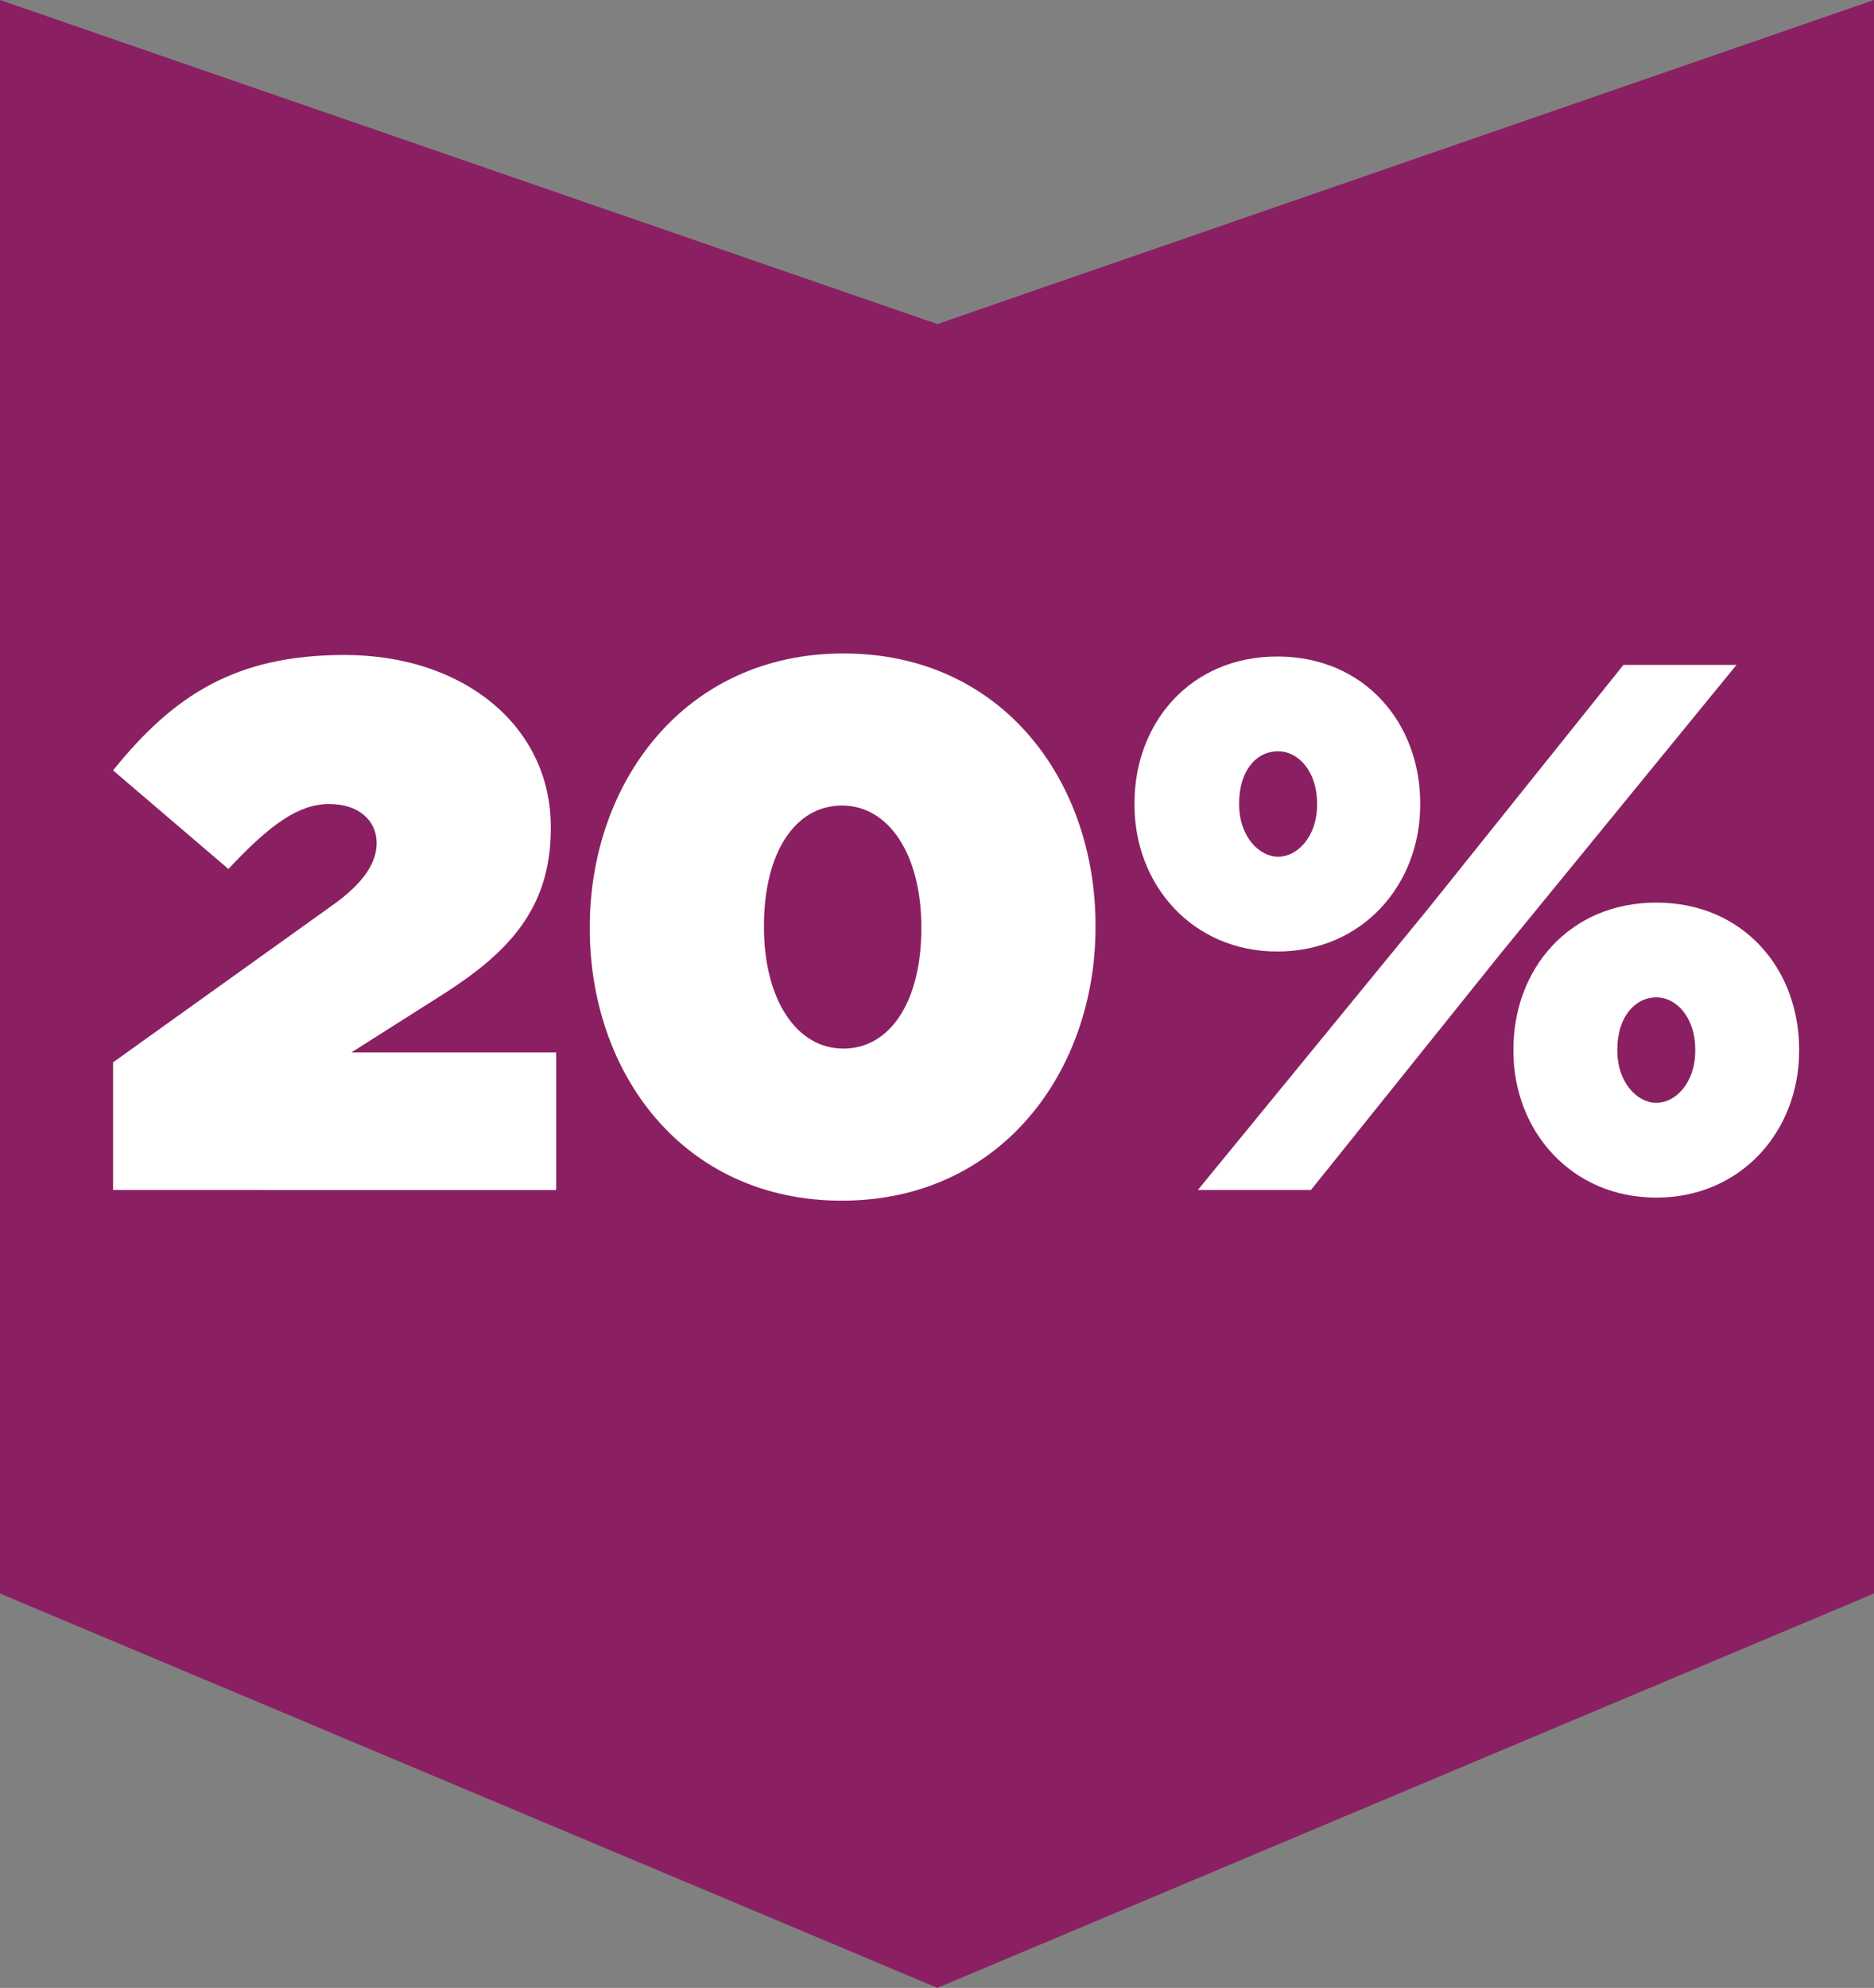
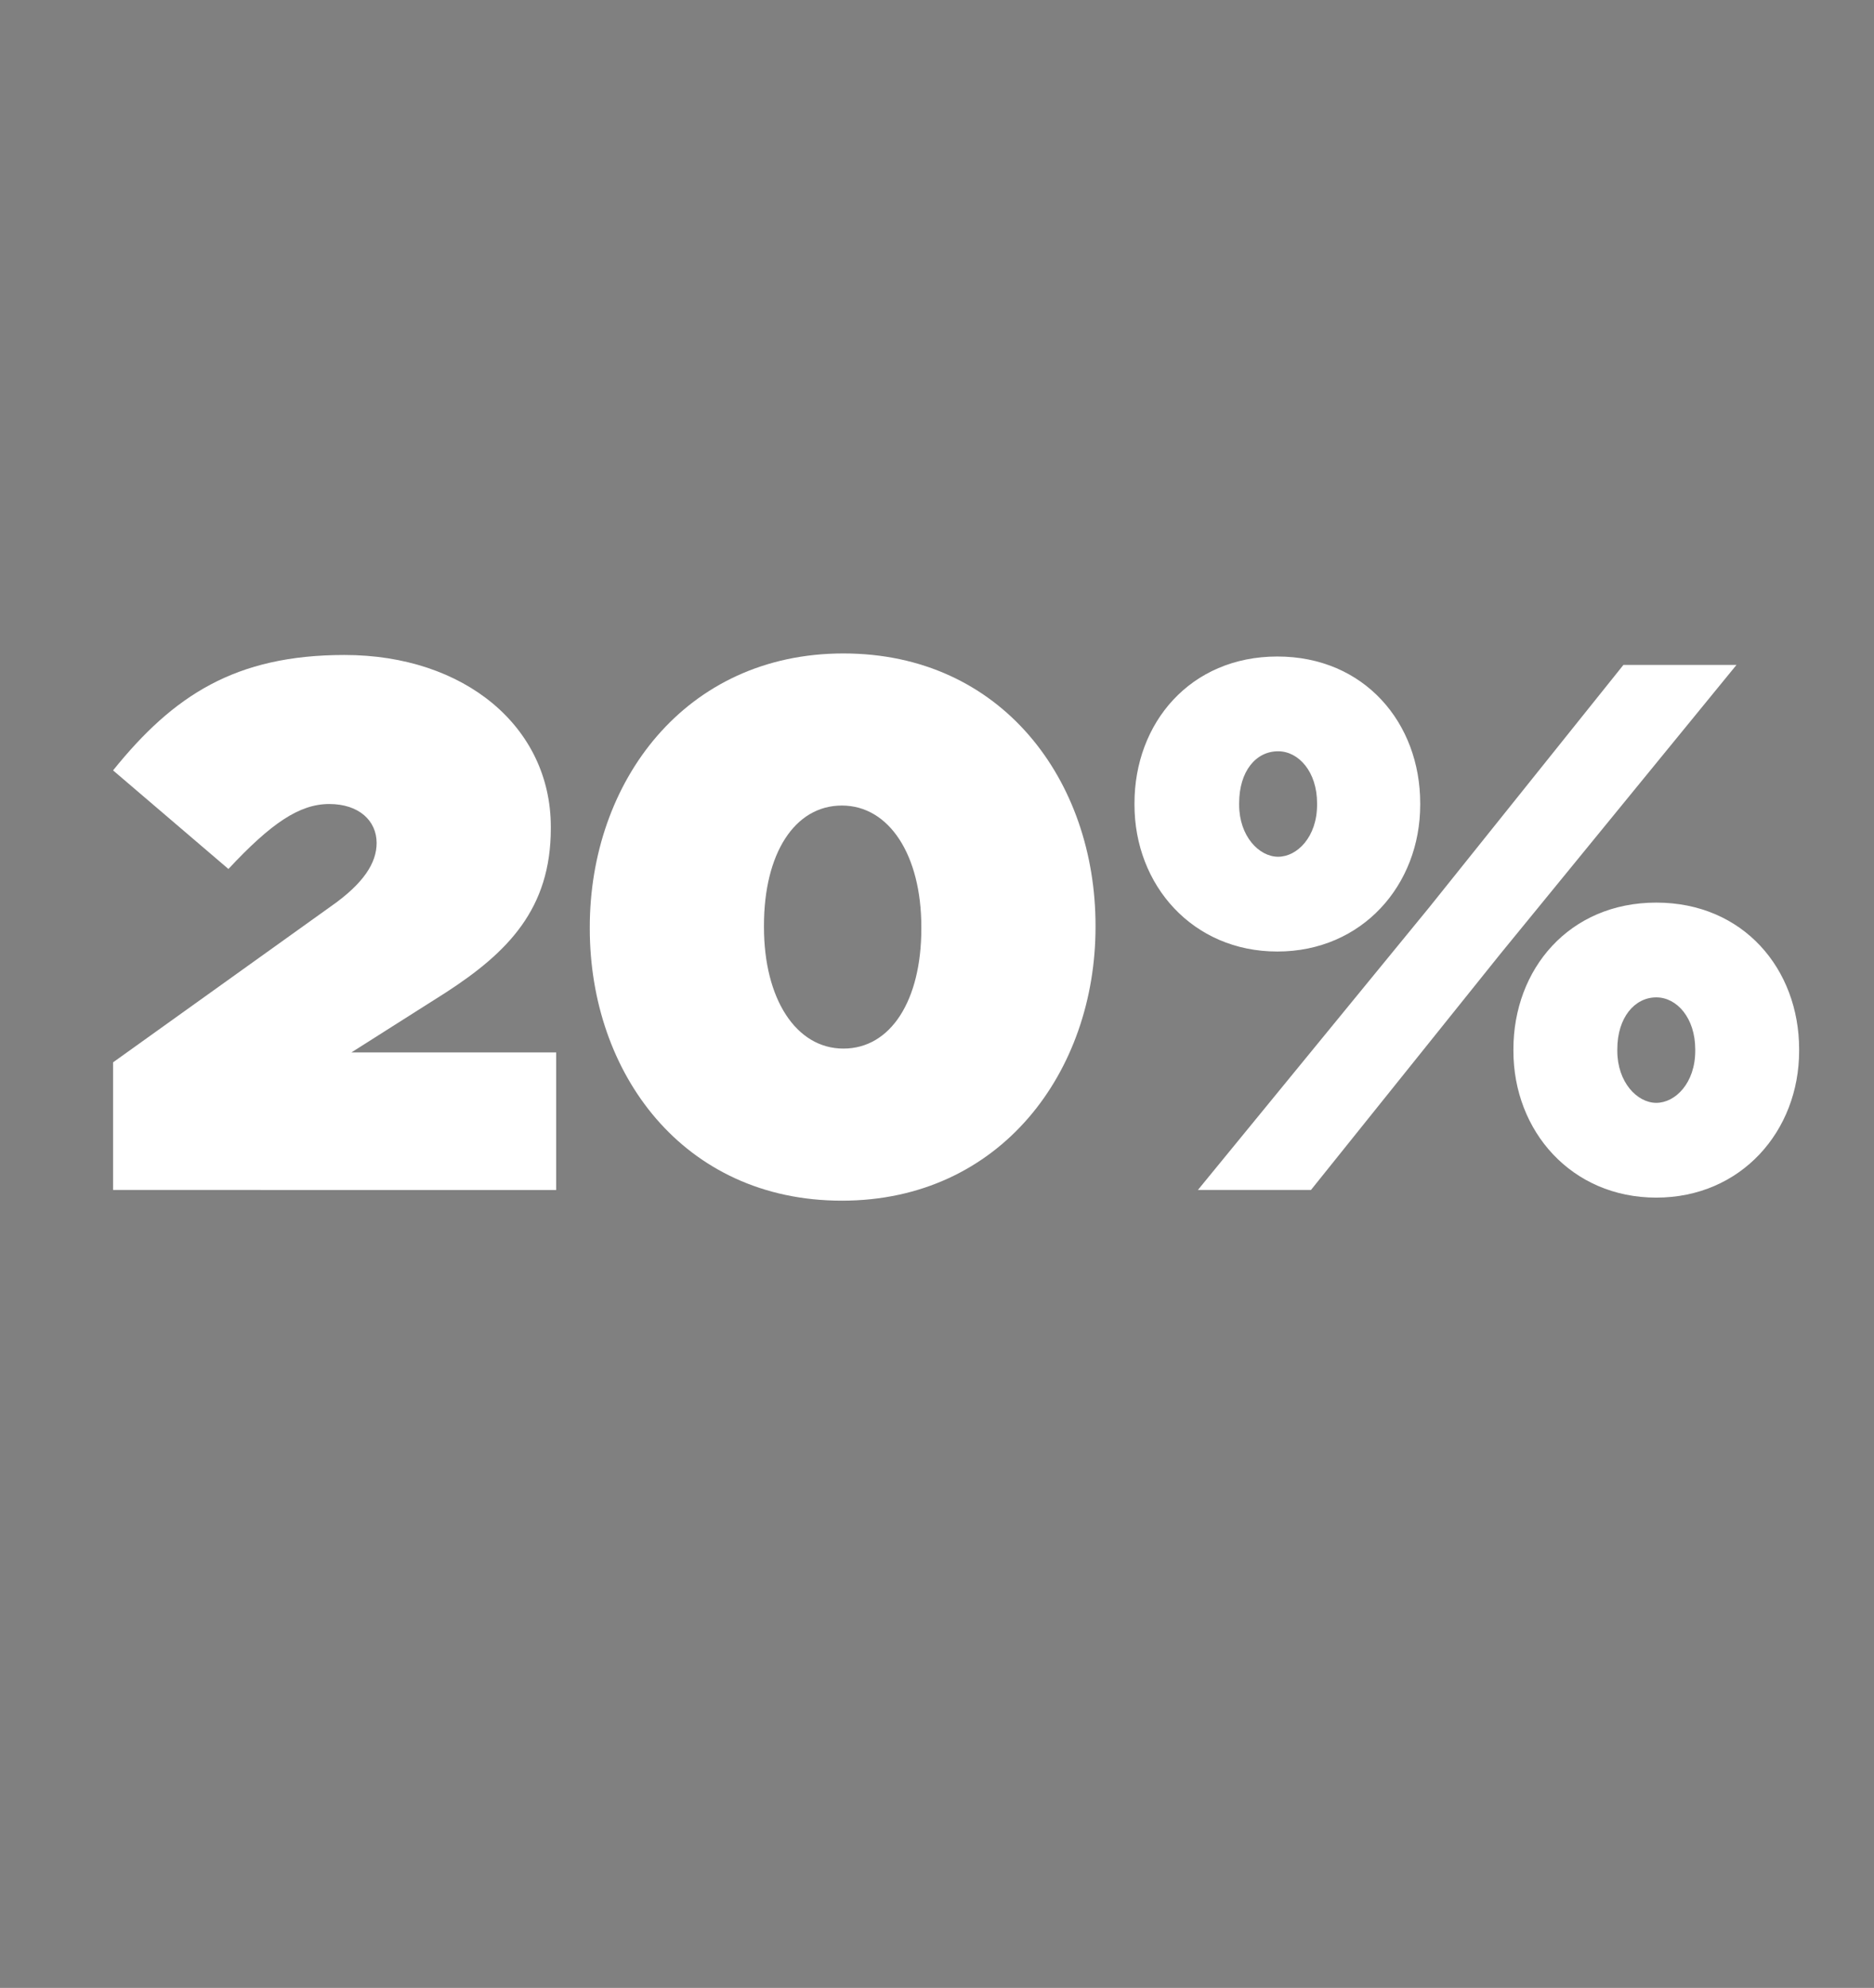
<svg xmlns="http://www.w3.org/2000/svg" version="1.1" id="Layer_1" x="0px" y="0px" viewBox="0 0 245.3 260.1" style="enable-background:new 0 0 245.3 260.1;" xml:space="preserve">
  <rect x="0" y="0" width="245.3" height="260.1" fill="#808080" stroke="none" />
  <style type="text/css">
	.st0{fill:#8A2062;}
	.st1{enable-background:new    ;}
	.st2{fill:#FFFFFF;}
</style>
  <g id="Layer_2_1_">
    <g id="Layer_1-2">
      <g>
-         <polygon class="st0" points="245.3,0 122.7,42.4 0,0 0,208.5 122.7,260.1 245.3,208.5    " />
        <g class="st1">
          <path class="st2" d="M14.8,139l28.5-20.4c4.3-3,6-5.7,6-8.3c0-2.9-2.3-5.1-6.2-5.1c-3.9,0-7.6,2.5-13.2,8.5l-15.1-12.9      c7.9-9.8,16-15.1,30.3-15.1c15.7,0,27,9.4,27,22.5v0.2c0,10.5-5.6,16.2-13.8,21.5l-12.3,7.8h26.8v18H14.8V139z" />
          <path class="st2" d="M77.2,121.5v-0.2c0-18.9,12.4-35.8,33.2-35.8c20.8,0,33,16.7,33,35.6v0.2c0,18.9-12.4,35.8-33.2,35.8      S77.2,140.4,77.2,121.5z M120.6,121.5v-0.2c0-9.4-4.2-15.9-10.4-15.9s-10.2,6.3-10.2,15.7v0.2c0,9.4,4.2,15.9,10.4,15.9      S120.6,130.9,120.6,121.5z" />
          <path class="st2" d="M148.5,105.3v-0.2c0-10.5,7.3-19.2,18.7-19.2s18.7,8.7,18.7,19.2v0.2c0,10.5-7.6,19.2-18.7,19.2      C156.1,124.5,148.5,115.8,148.5,105.3z M212.5,87h14.8l-30.9,37.8l-24.8,30.9h-14.8l30.3-37L212.5,87z M162.2,105.1v0.2      c0,4.1,2.6,6.8,5.1,6.8s5.1-2.6,5.1-6.8v-0.2c0-4.1-2.4-6.8-5.1-6.8C164.4,98.3,162.2,100.9,162.2,105.1z M198.1,137.5v-0.2      c0-10.5,7.3-19.2,18.7-19.2s18.7,8.7,18.7,19.2v0.2c0,10.5-7.6,19.2-18.7,19.2S198.1,148,198.1,137.5z M221.9,137.5v-0.2      c0-4.1-2.4-6.8-5.1-6.8c-2.8,0-5.1,2.6-5.1,6.8v0.2c0,4.1,2.6,6.8,5.1,6.8S221.9,141.7,221.9,137.5z" />
        </g>
      </g>
    </g>
  </g>
</svg>